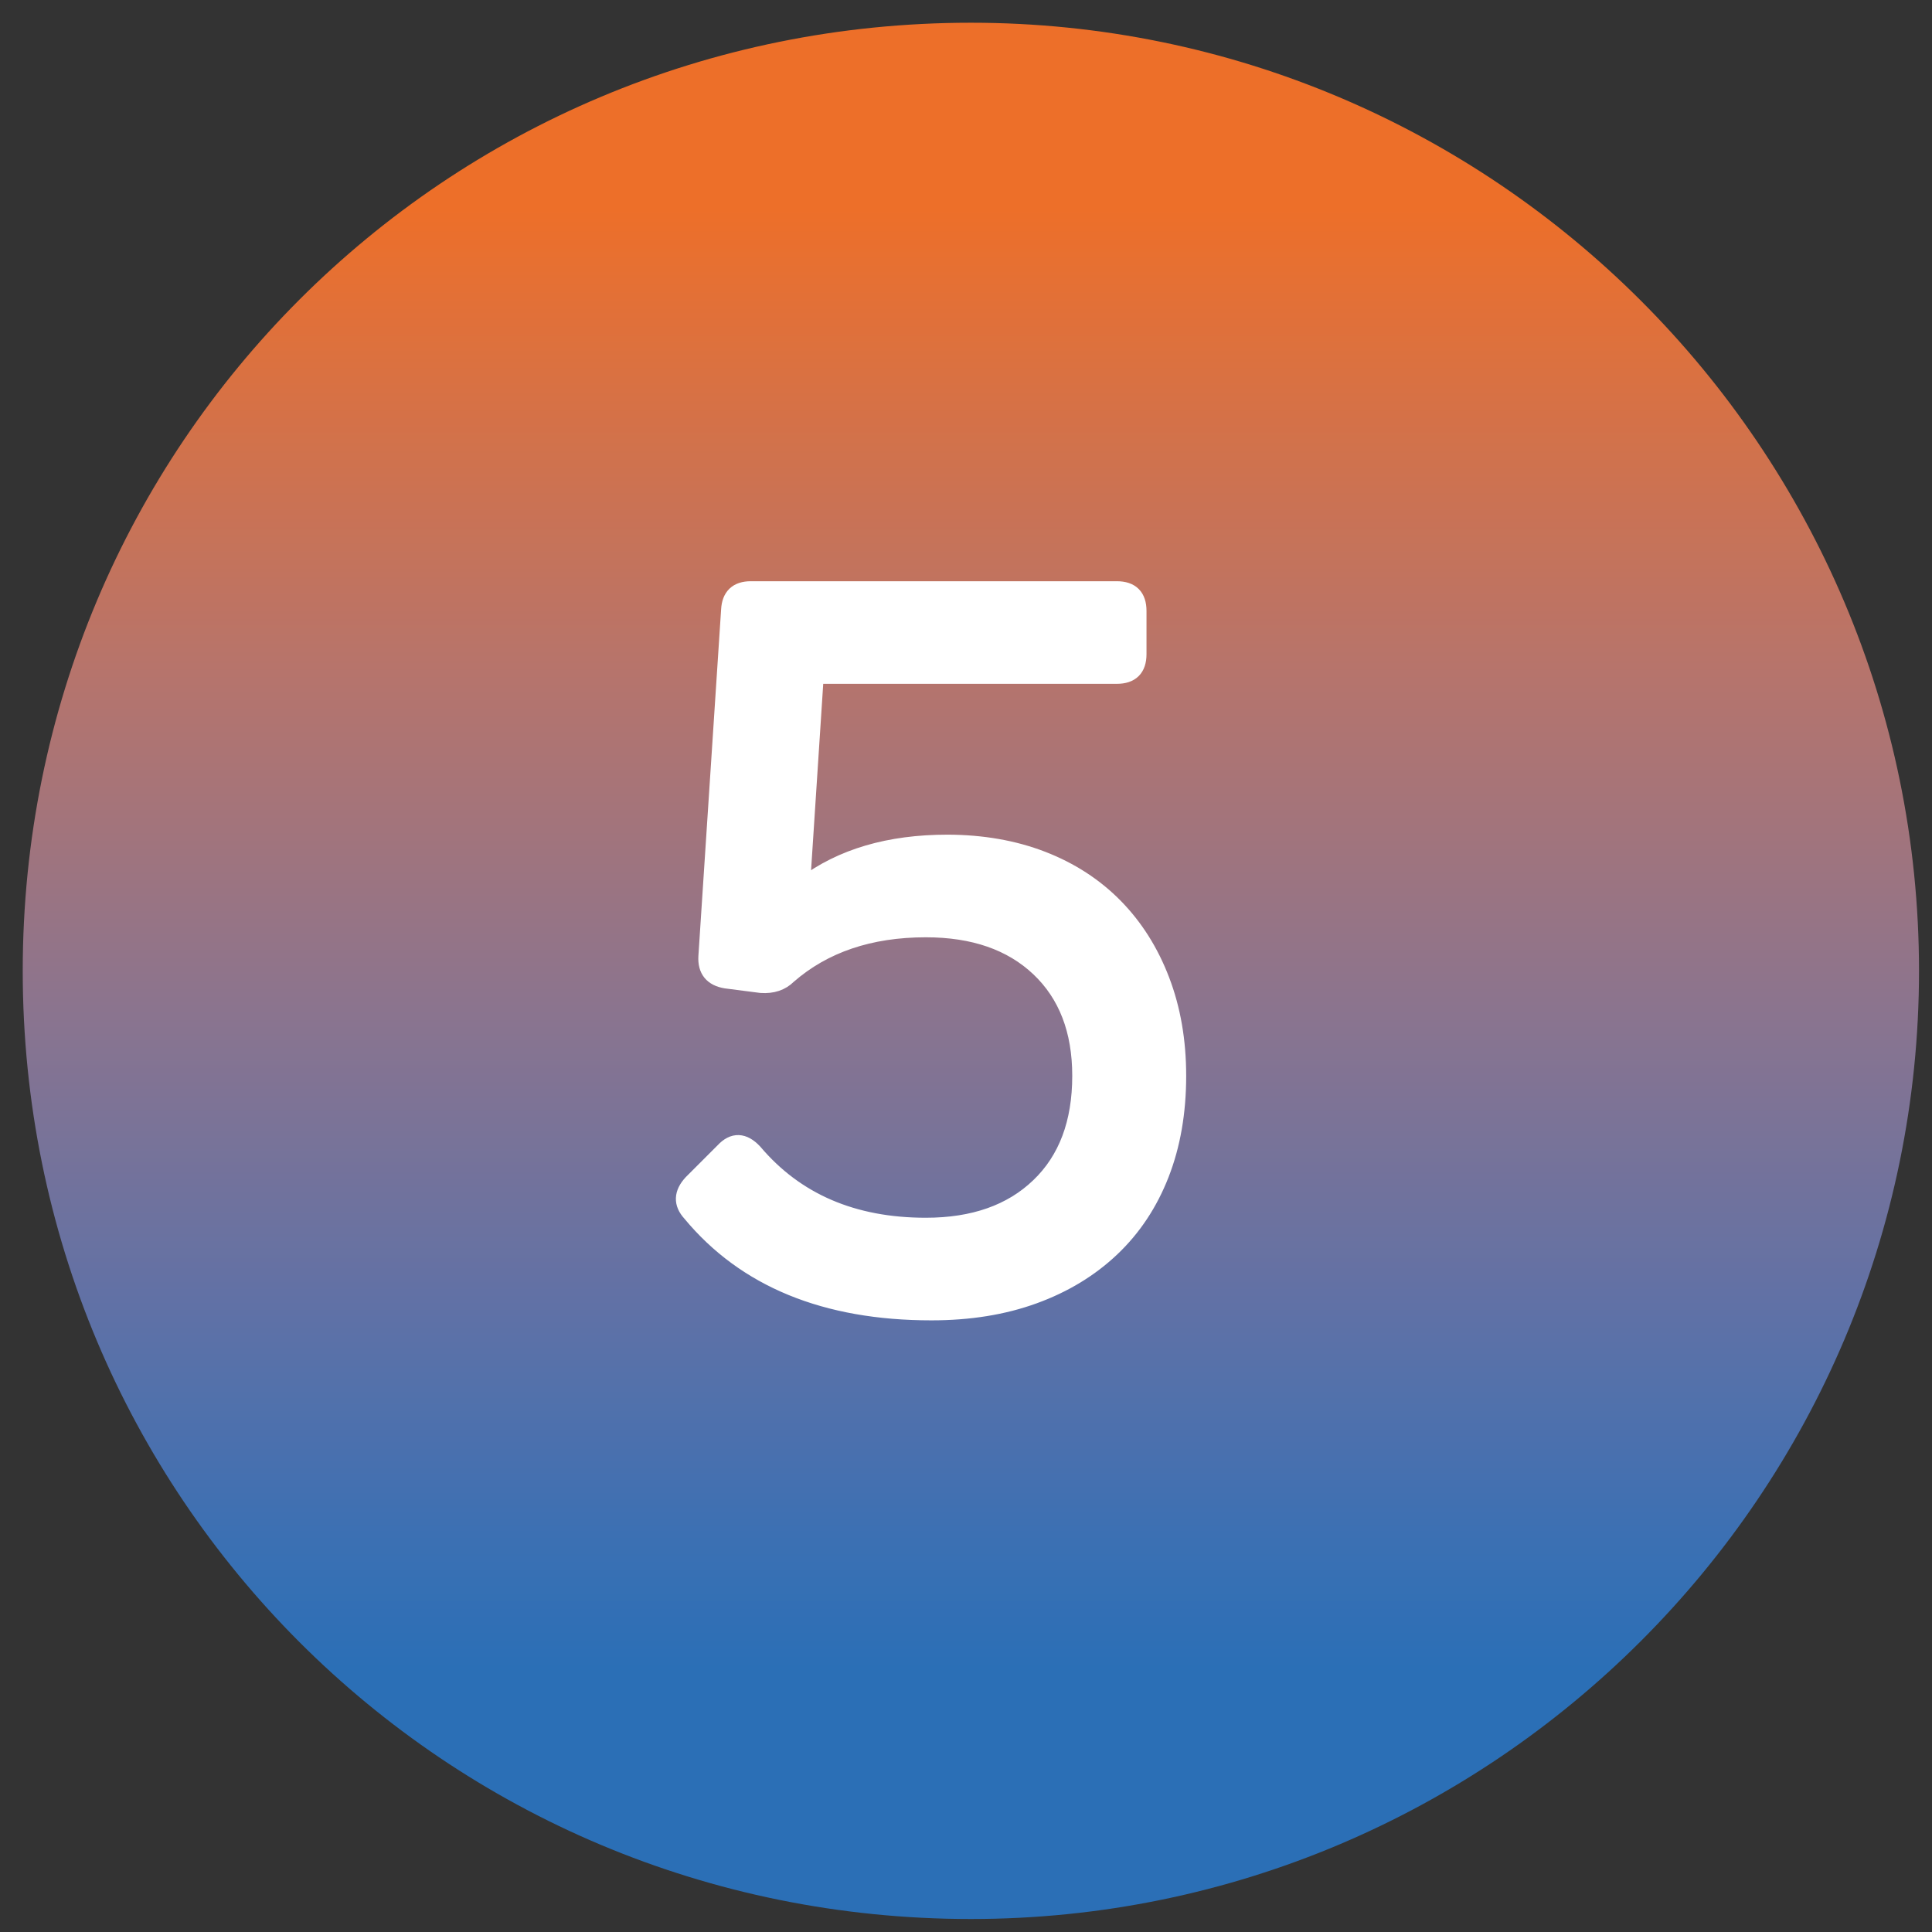
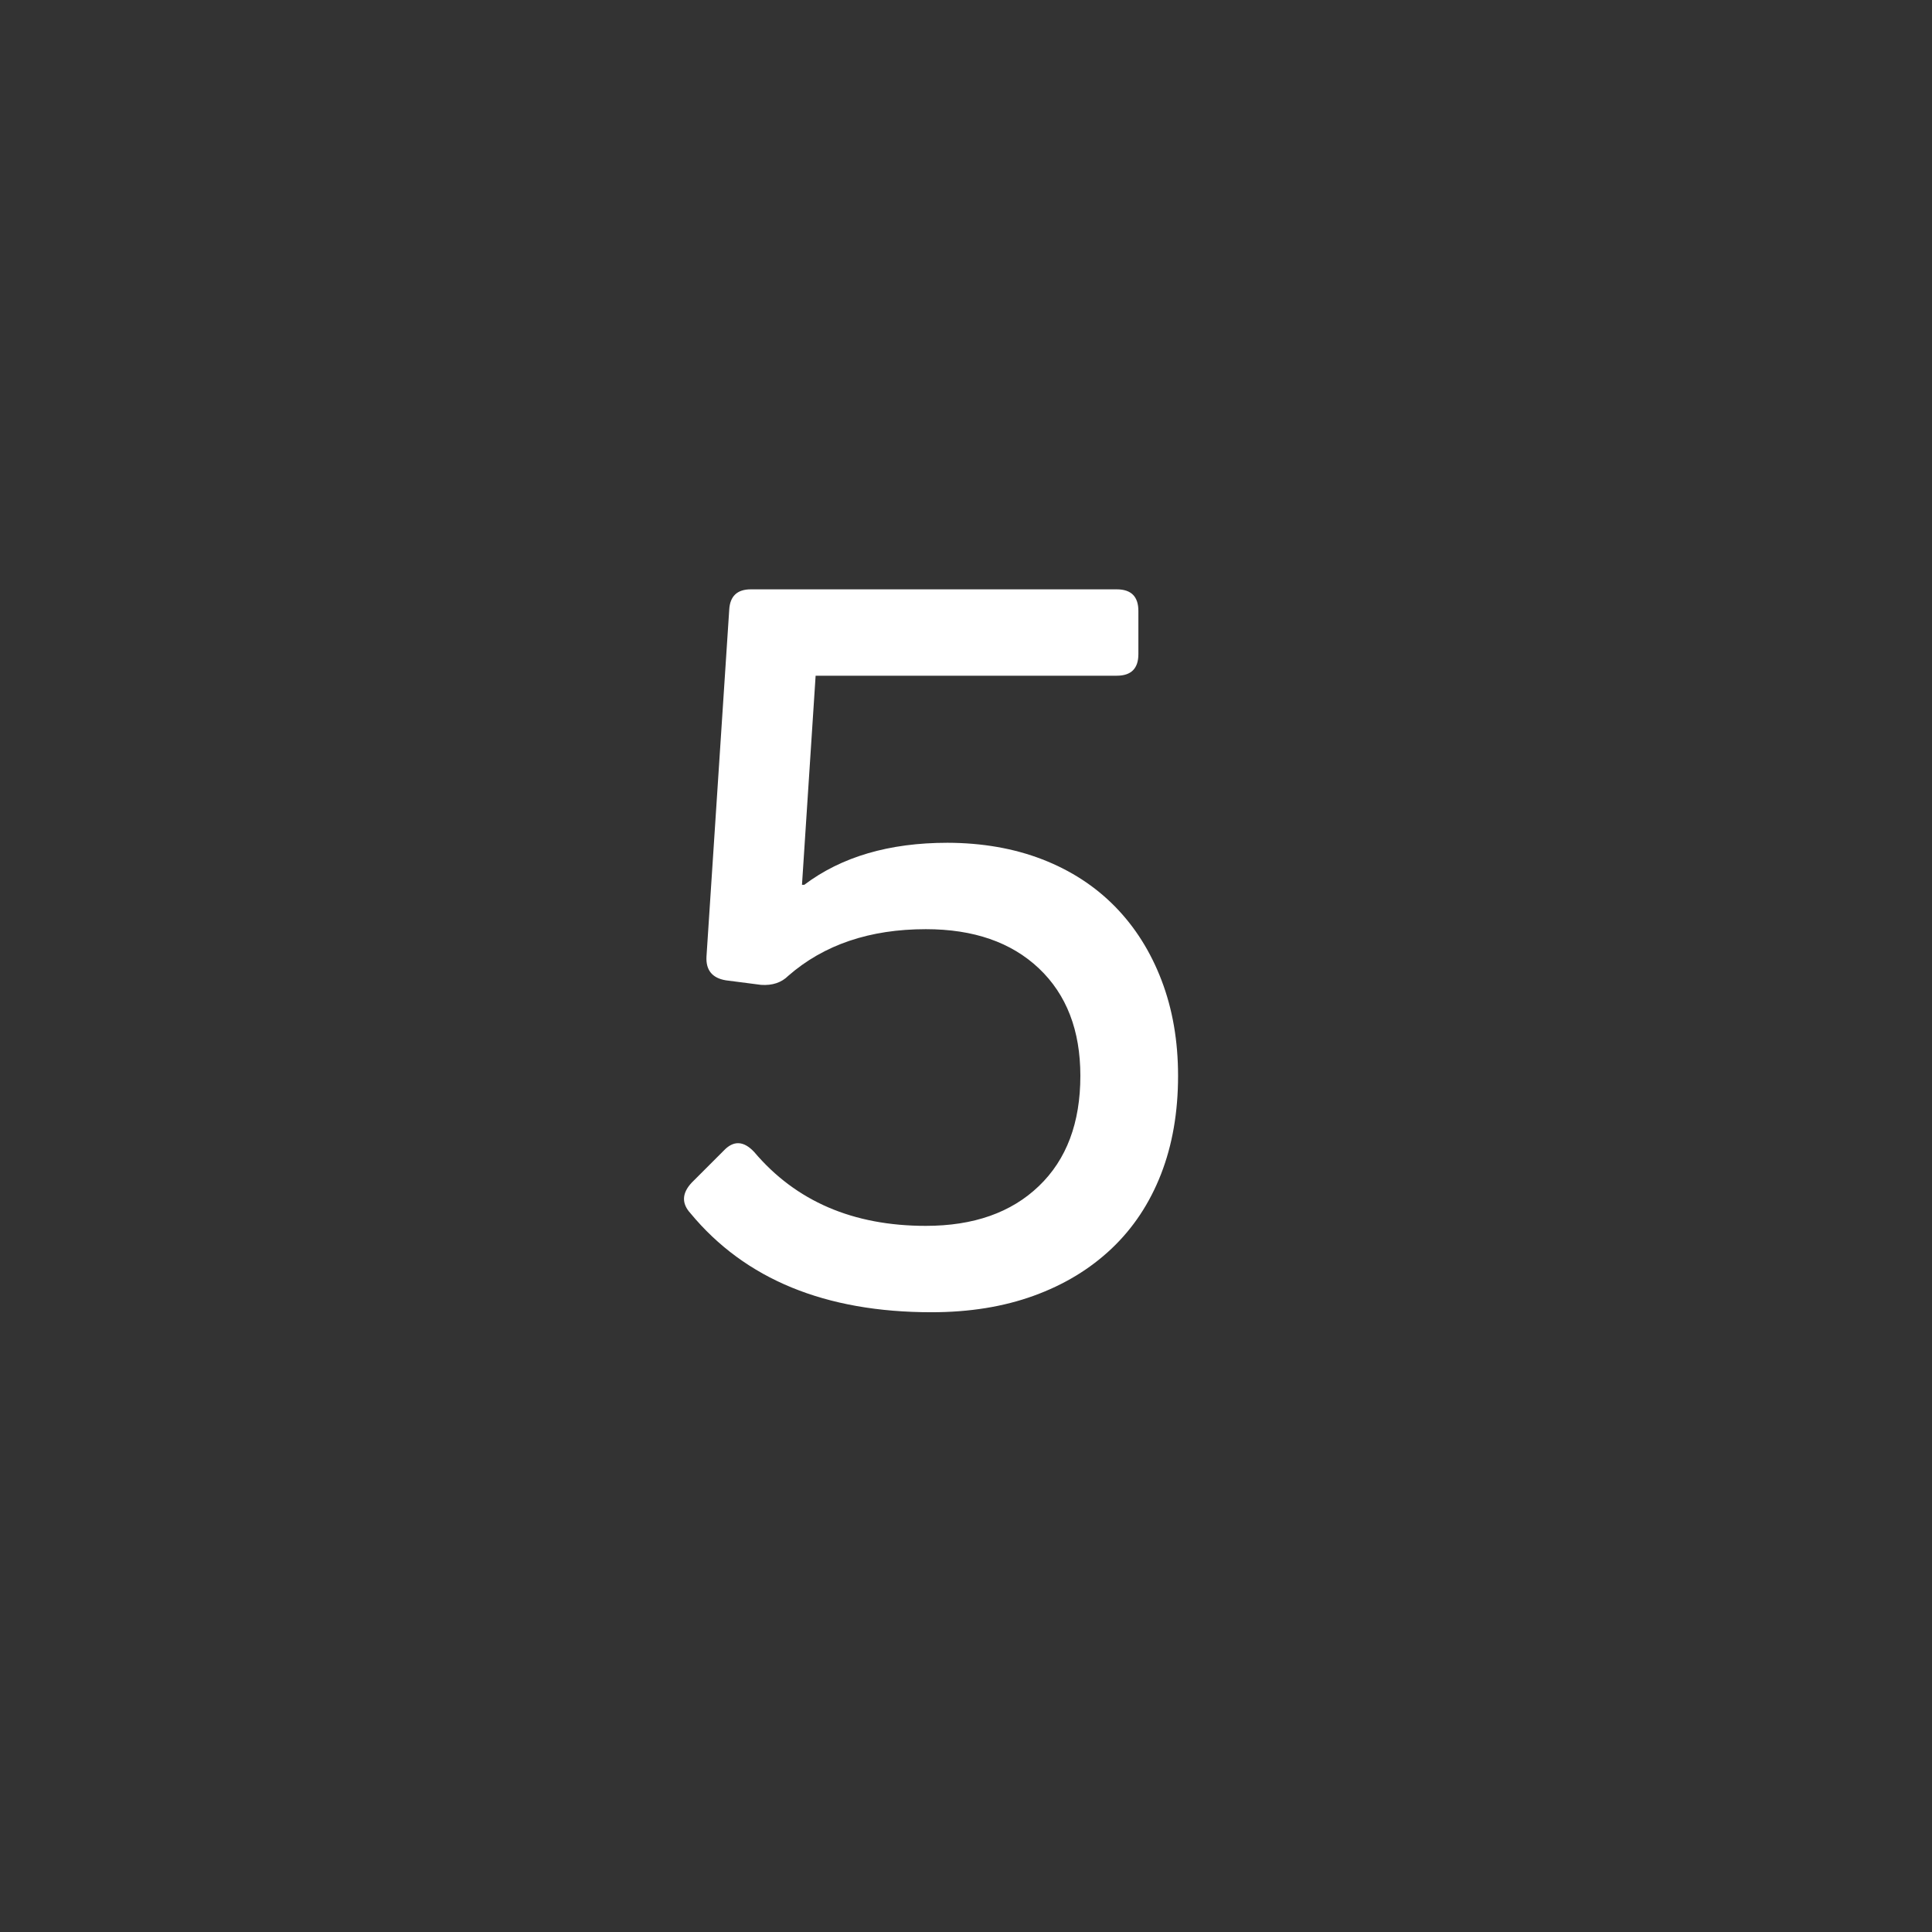
<svg xmlns="http://www.w3.org/2000/svg" version="1.1" id="Capa_1" x="0px" y="0px" viewBox="0 0 59.5 59.5" style="enable-background:new 0 0 59.5 59.5;" xml:space="preserve">
  <rect x="0" y="0" width="59.5" height="59.5" fill="#333333" stroke="none" />
  <style type="text/css">
	.st0{fill:url(#SVGID_1_);}
	.st1{enable-background:new    ;}
	.st2{fill:#FFFFFF;}
	.st3{fill:none;stroke:#FFFFFF;stroke-width:0.5;}
</style>
  <g>
    <linearGradient id="SVGID_1_" gradientUnits="userSpaceOnUse" x1="29.9" y1="61.3" x2="29.9" y2="2.9" gradientTransform="matrix(1 0 0 -1 0 62)">
      <stop offset="0.098" style="stop-color:#ED6F29" />
      <stop offset="0.14" style="stop-color:#E47035" />
      <stop offset="0.343" style="stop-color:#B6746C" />
      <stop offset="0.524" style="stop-color:#8A748F" />
      <stop offset="0.677" style="stop-color:#6071A6" />
      <stop offset="0.797" style="stop-color:#3C70B3" />
      <stop offset="0.868" style="stop-color:#2B6FB6" />
    </linearGradient>
-     <path class="st0" d="M29.9,59.1C46,59.1,59.1,46,59.1,29.9S46,0.7,29.9,0.7   C13.7,0.7,0.7,13.7,0.7,29.9S13.7,59.1,29.9,59.1" />
  </g>
  <g class="st1">
    <path class="st2" d="M32.098,26.465c0.875,0.339,1.621,0.823,2.24,1.453   c0.618,0.63,1.097,1.389,1.435,2.275c0.339,0.887,0.508,1.866,0.508,2.94   c0,1.12-0.175,2.129-0.525,3.027c-0.35,0.898-0.857,1.663-1.522,2.293   s-1.464,1.114-2.397,1.452c-0.933,0.339-1.983,0.508-3.15,0.508   c-3.267,0-5.74-1.015-7.42-3.045c-0.28-0.304-0.269-0.619,0.035-0.945   l0.98-0.98c0.304-0.326,0.619-0.314,0.945,0.035   c1.284,1.517,3.045,2.275,5.286,2.275c1.47,0,2.631-0.408,3.482-1.226   c0.852-0.816,1.277-1.948,1.277-3.395c0-1.4-0.426-2.503-1.277-3.309   c-0.852-0.805-2.012-1.207-3.482-1.207c-1.727,0-3.139,0.479-4.235,1.435   c-0.21,0.21-0.49,0.304-0.84,0.28l-1.085-0.14   c-0.42-0.07-0.619-0.315-0.595-0.735l0.7-10.676   c0.023-0.42,0.245-0.63,0.665-0.63h11.271c0.443,0,0.665,0.222,0.665,0.665   v1.33c0,0.443-0.222,0.665-0.665,0.665h-9.275l-0.42,6.44h0.07   c1.144-0.863,2.614-1.295,4.411-1.295C30.248,25.958,31.223,26.127,32.098,26.465   z" />
  </g>
  <g class="st1">
-     <path class="st3" d="M32.098,26.465c0.875,0.339,1.621,0.823,2.24,1.453   c0.618,0.63,1.097,1.389,1.435,2.275c0.339,0.887,0.508,1.866,0.508,2.94   c0,1.12-0.175,2.129-0.525,3.027c-0.35,0.898-0.857,1.663-1.522,2.293   s-1.464,1.114-2.397,1.452c-0.933,0.339-1.983,0.508-3.15,0.508   c-3.267,0-5.74-1.015-7.42-3.045c-0.28-0.304-0.269-0.619,0.035-0.945   l0.98-0.98c0.304-0.326,0.619-0.314,0.945,0.035   c1.284,1.517,3.045,2.275,5.286,2.275c1.47,0,2.631-0.408,3.482-1.226   c0.852-0.816,1.277-1.948,1.277-3.395c0-1.4-0.426-2.503-1.277-3.309   c-0.852-0.805-2.012-1.207-3.482-1.207c-1.727,0-3.139,0.479-4.235,1.435   c-0.21,0.21-0.49,0.304-0.84,0.28l-1.085-0.14   c-0.42-0.07-0.619-0.315-0.595-0.735l0.7-10.676   c0.023-0.42,0.245-0.63,0.665-0.63h11.271c0.443,0,0.665,0.222,0.665,0.665   v1.33c0,0.443-0.222,0.665-0.665,0.665h-9.275l-0.42,6.44h0.07   c1.144-0.863,2.614-1.295,4.411-1.295C30.248,25.958,31.223,26.127,32.098,26.465   z" />
-   </g>
+     </g>
</svg>